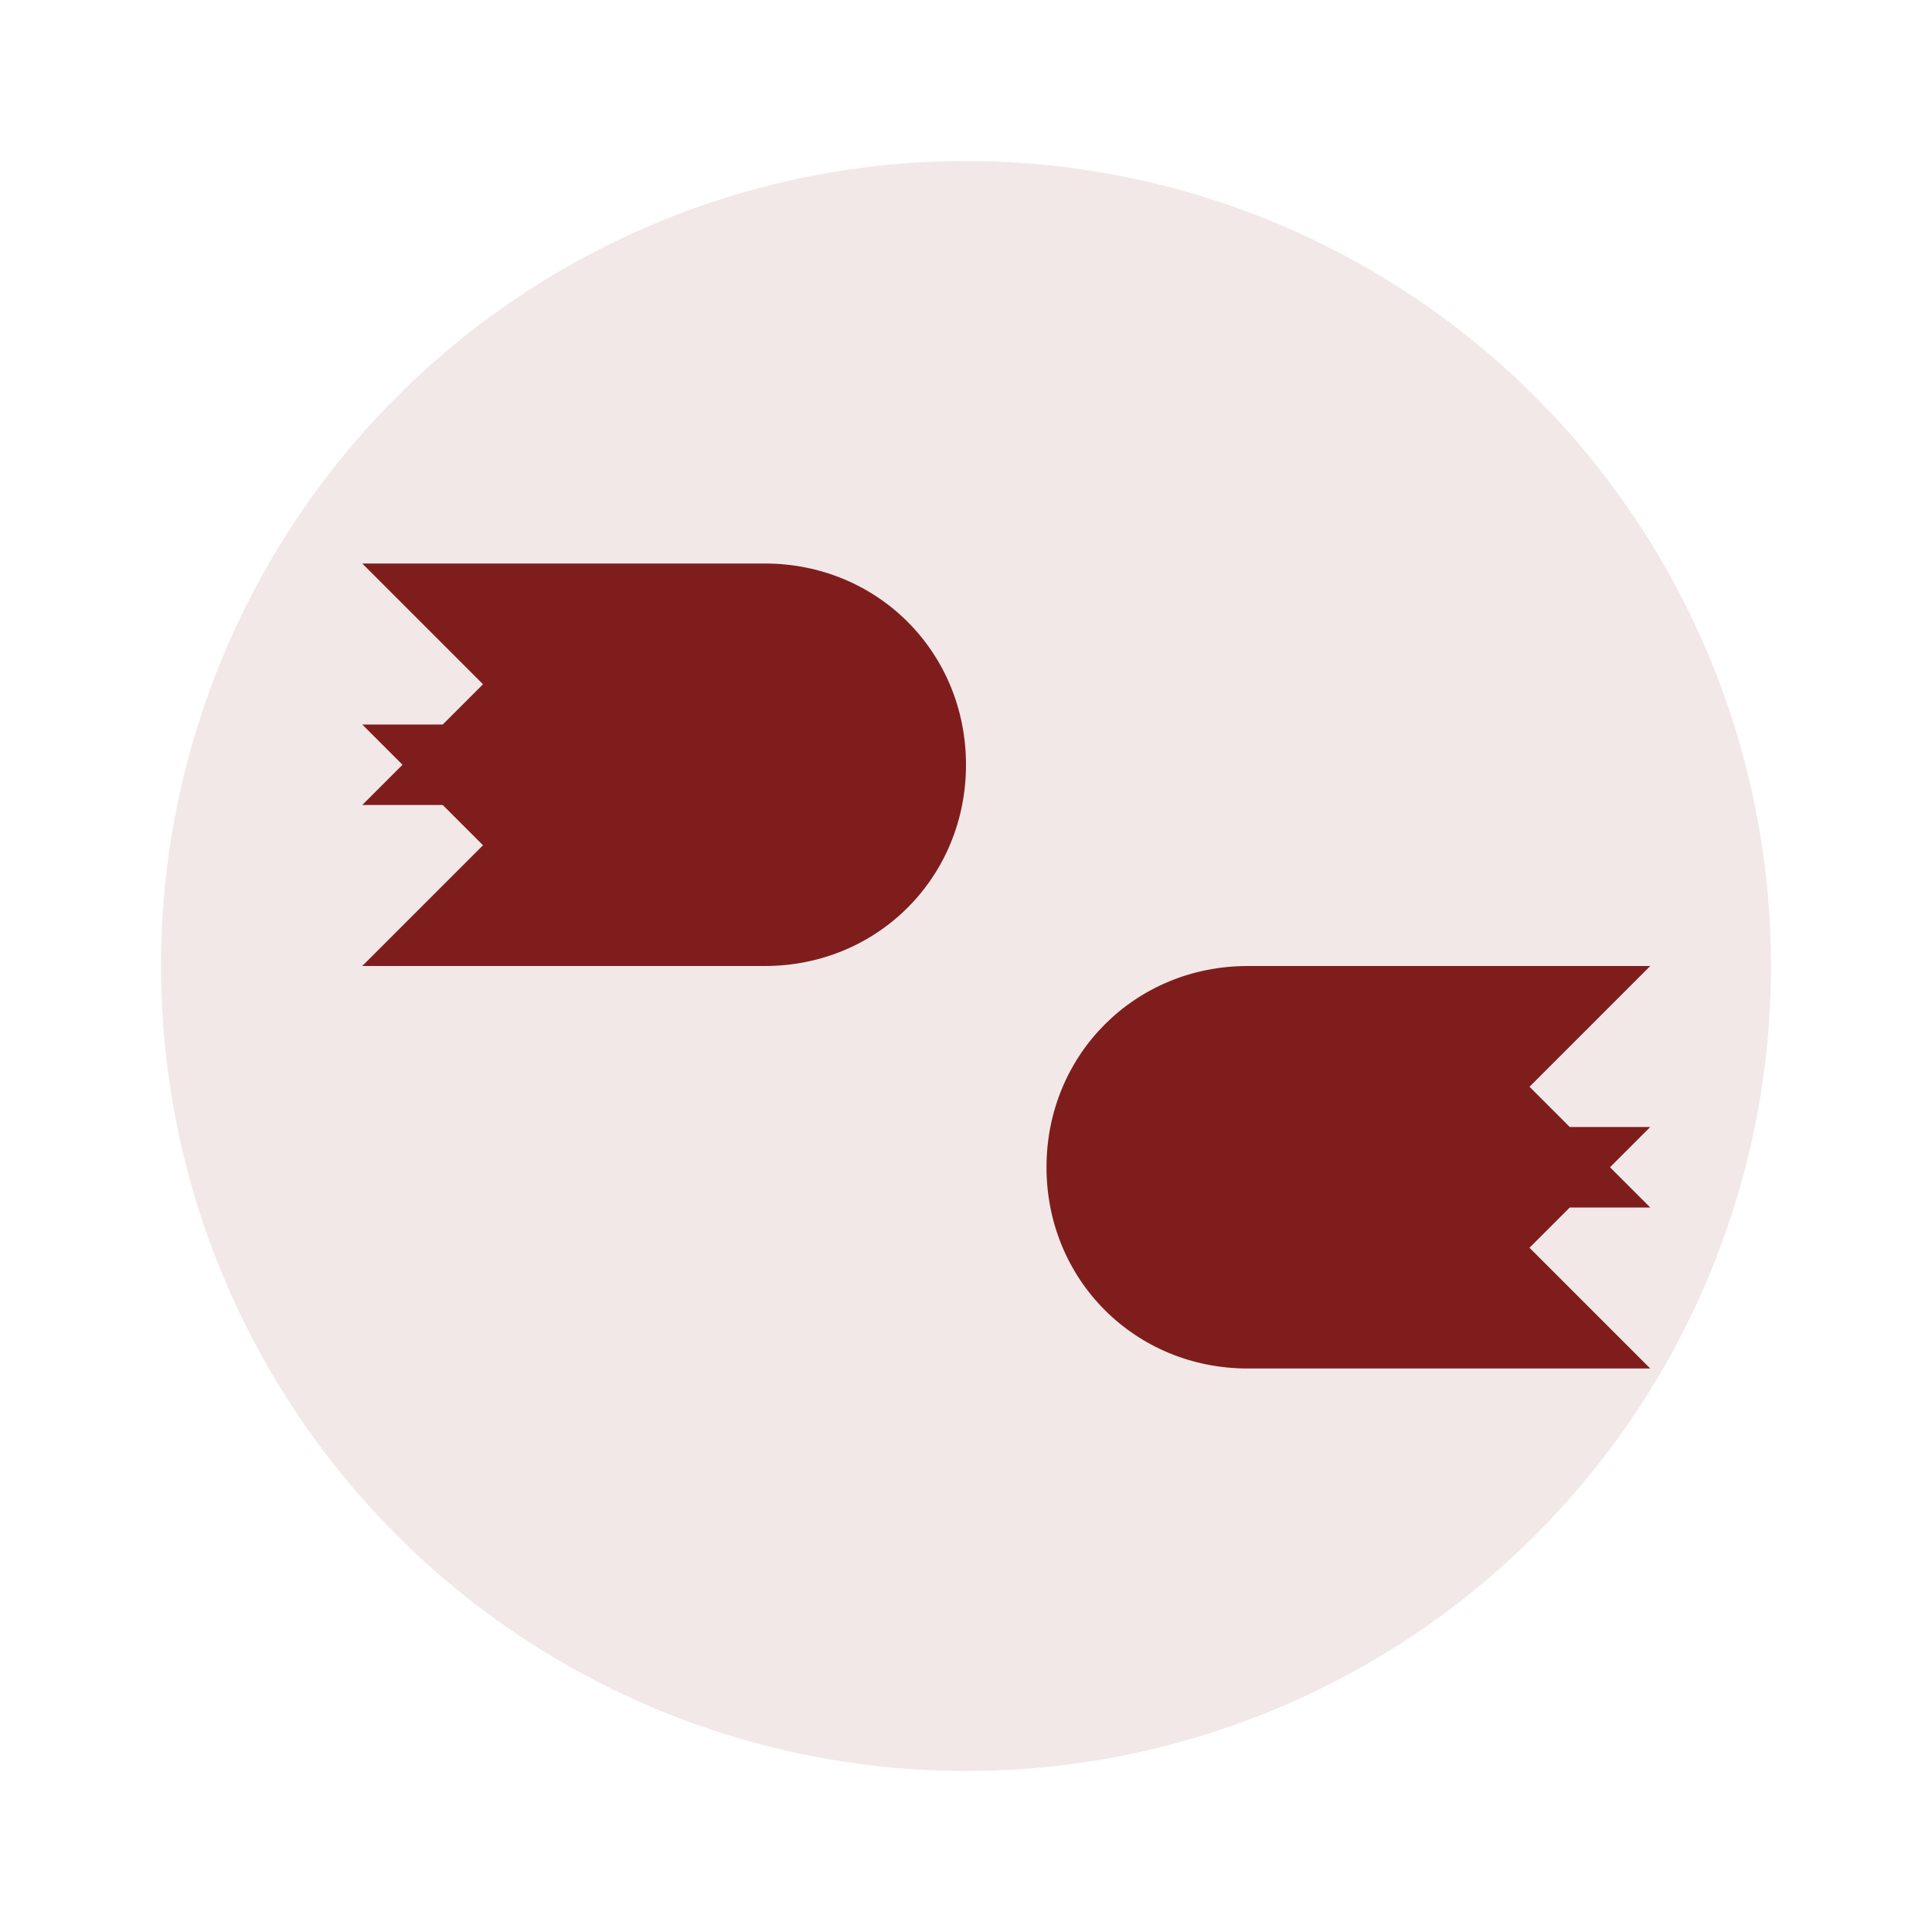
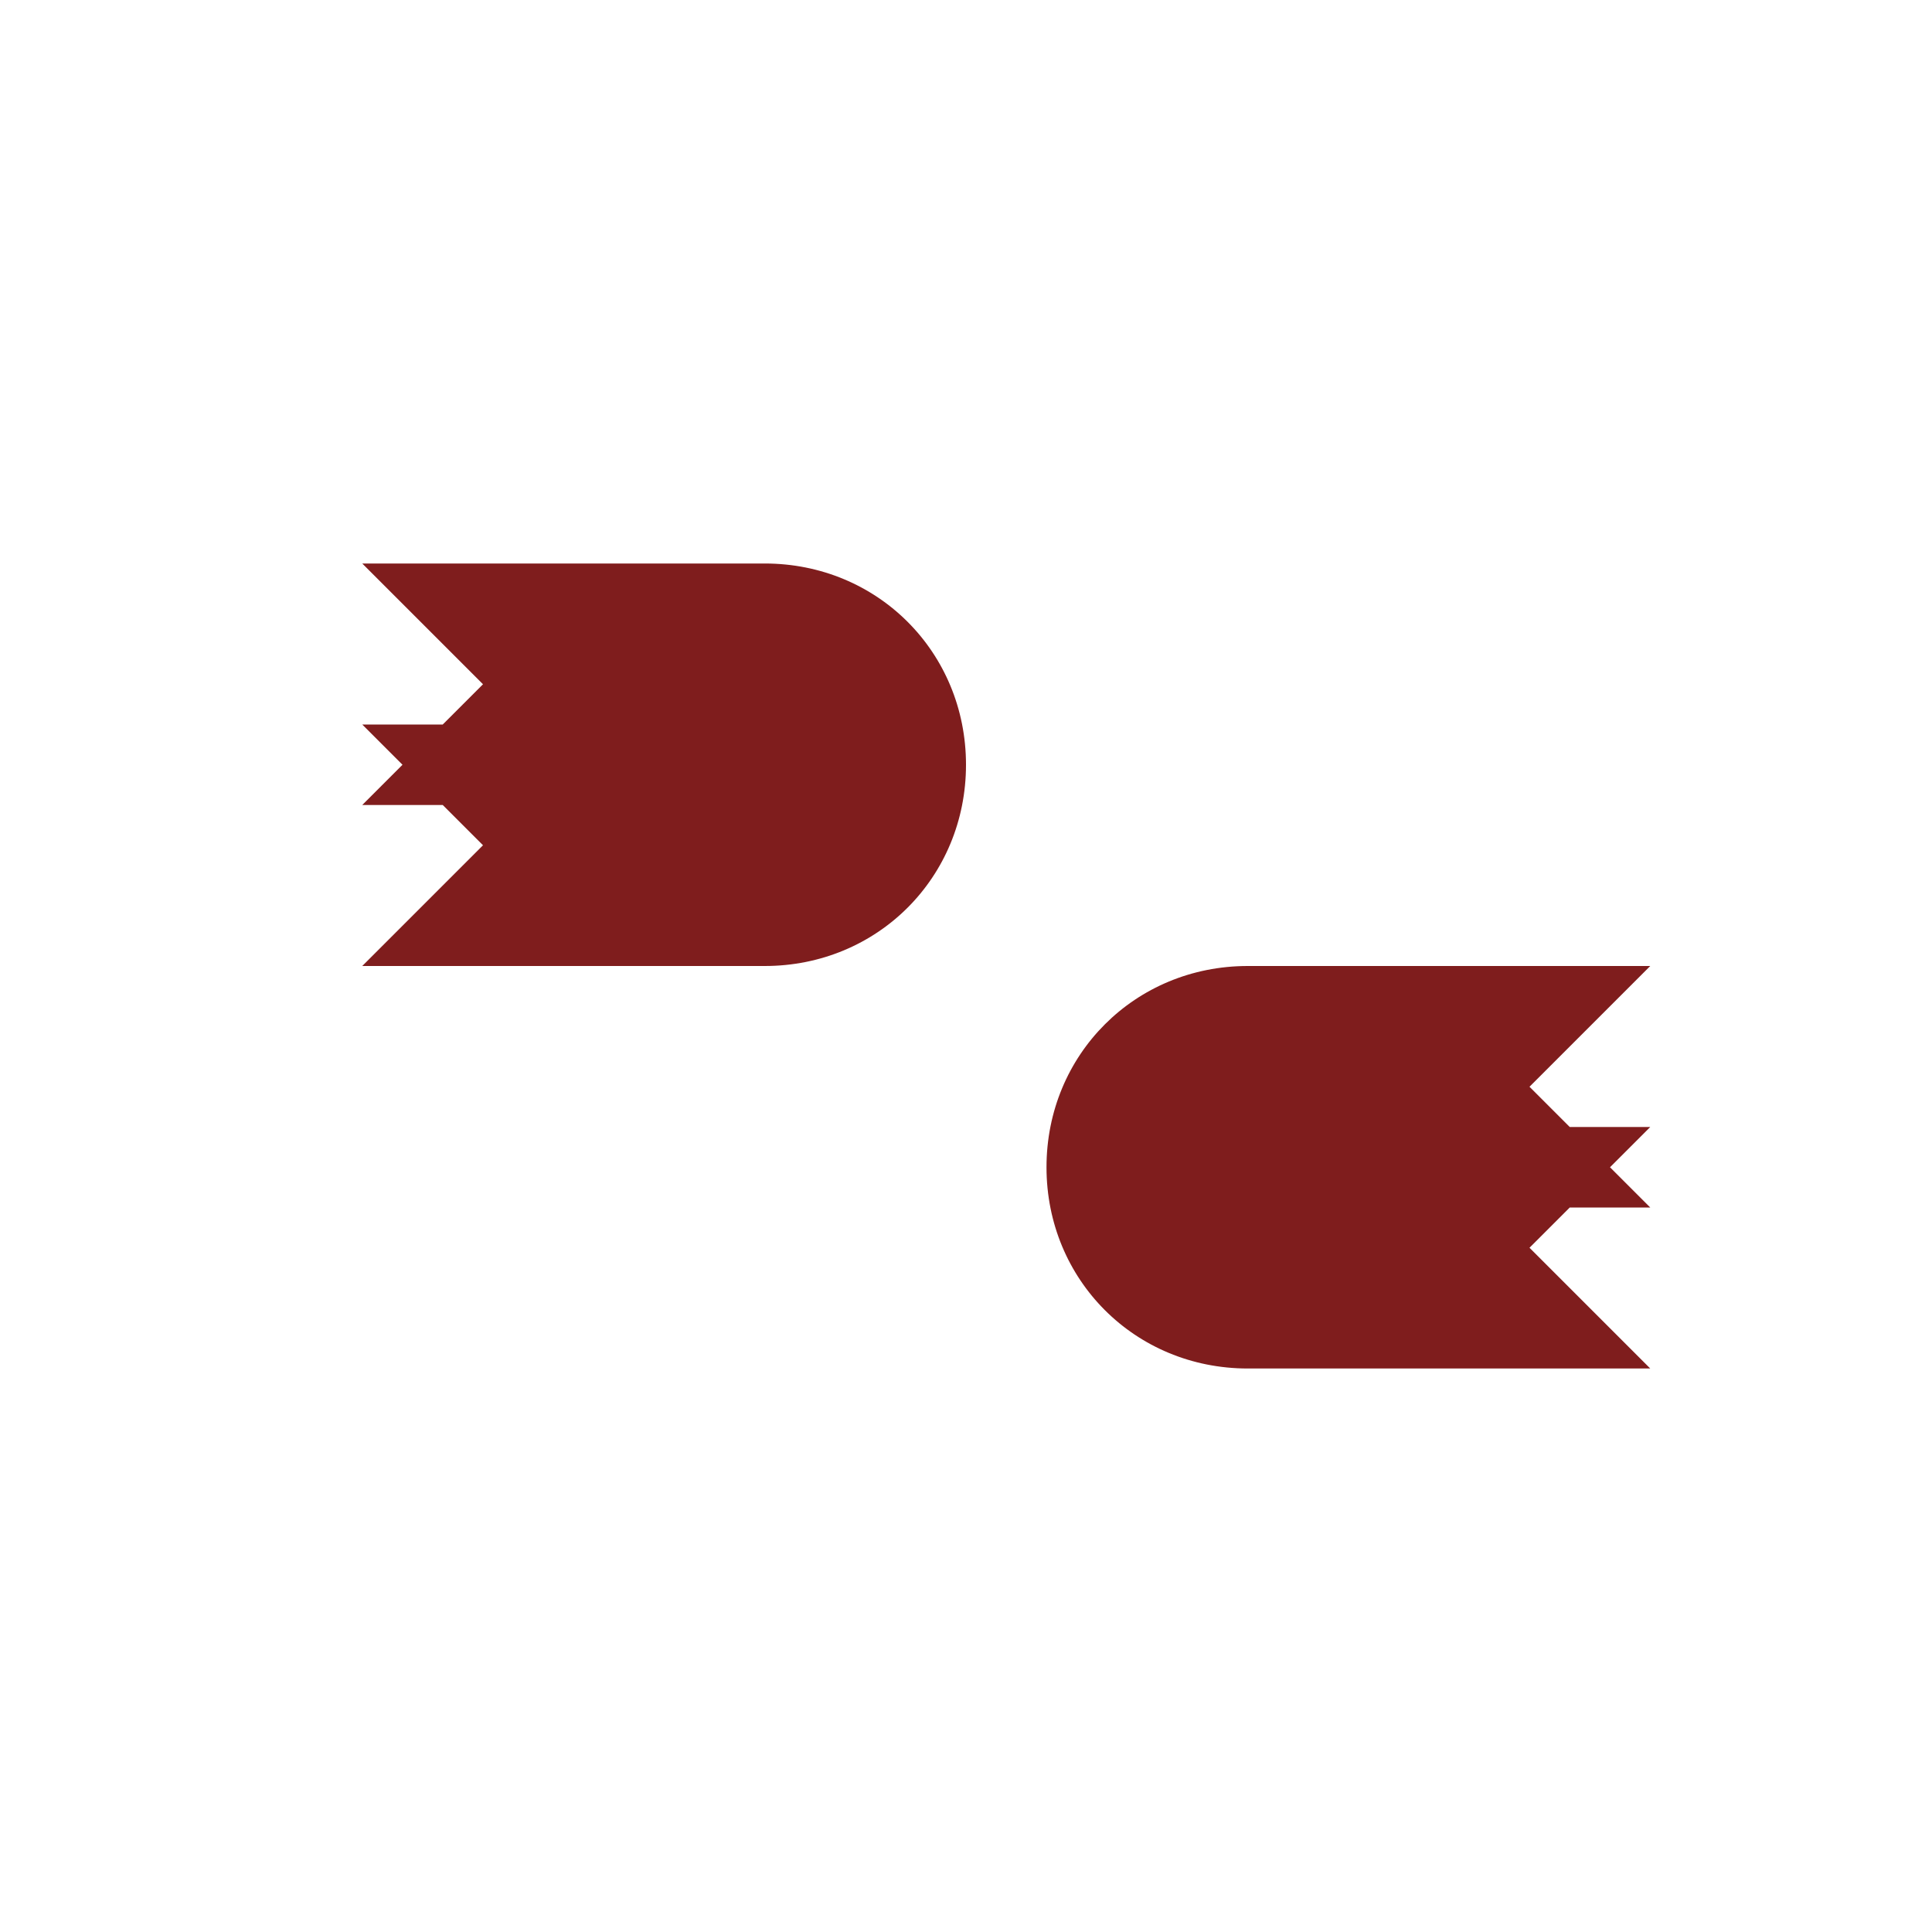
<svg xmlns="http://www.w3.org/2000/svg" viewBox="0 0 24 24" width="32" height="32">
-   <circle cx="12" cy="12" r="10" fill="#7F1D1D" opacity="0.1" />
  <path d="M15.5 14H20.5L19 15.5L20.5 17H15.5C14.1 17 13 15.9 13 14.5S14.1 12 15.5 12H20.5L19 13.5L20.5 15H15.5V14ZM9.5 10H4.5L6 8.5L4.5 7H9.5C10.9 7 12 8.1 12 9.5S10.9 12 9.5 12H4.5L6 10.5L4.5 9H9.5V10Z" fill="#7F1D1D" />
</svg>